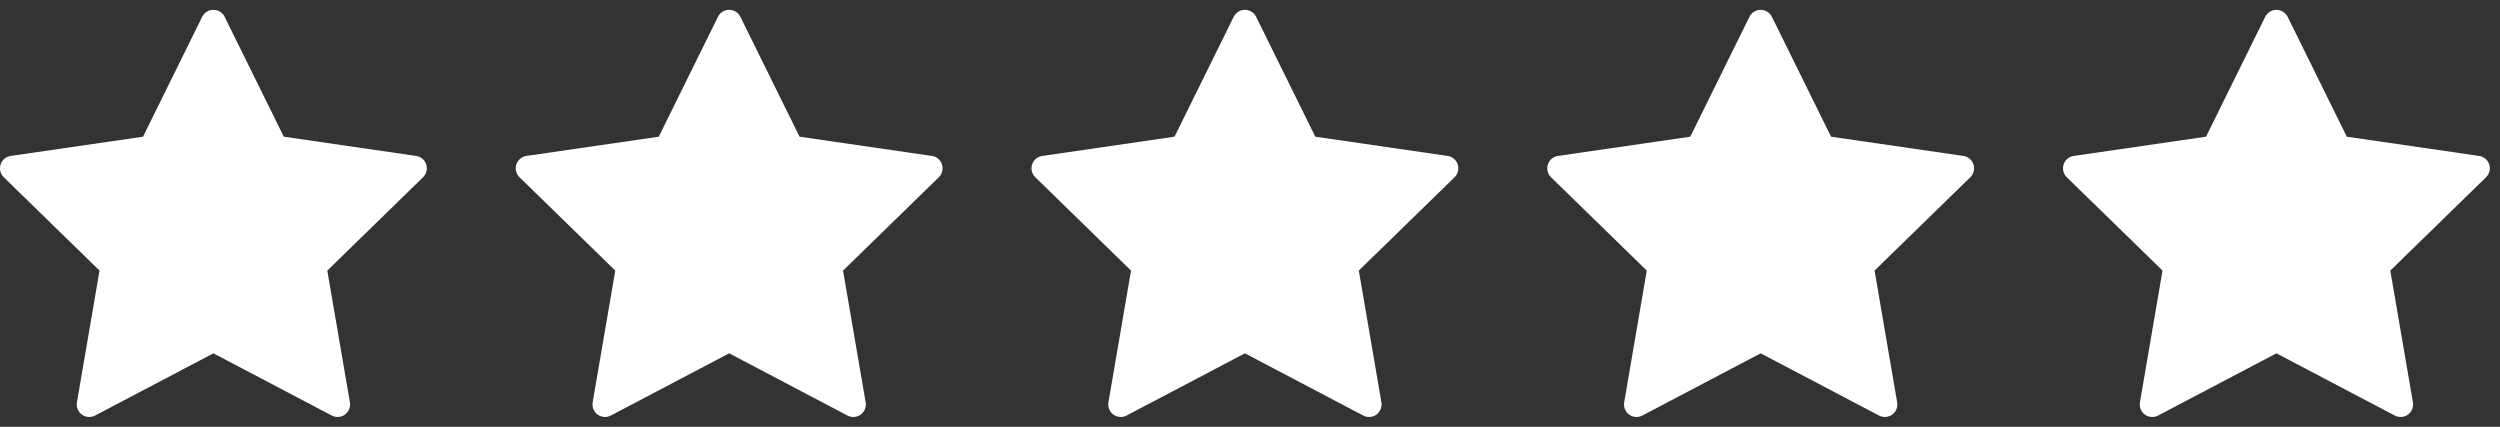
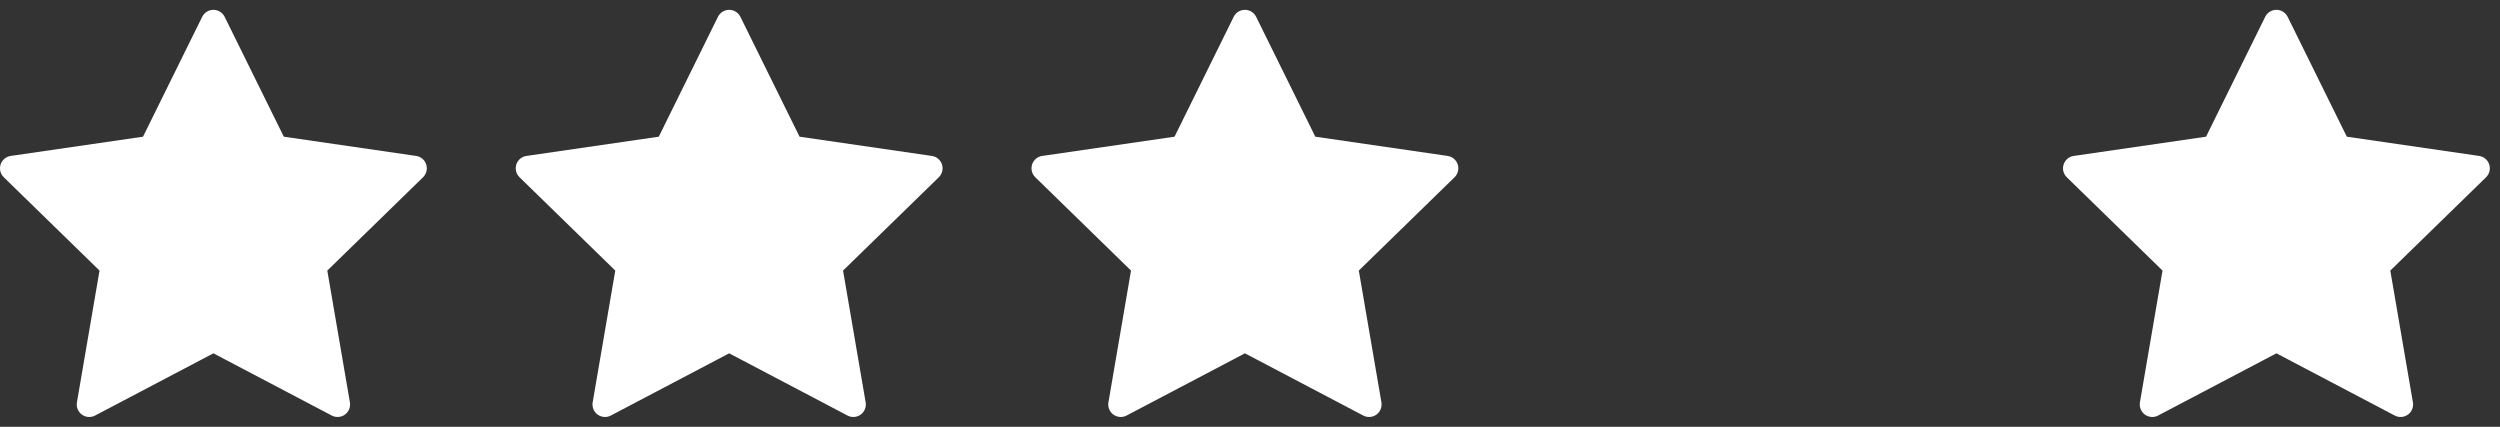
<svg xmlns="http://www.w3.org/2000/svg" width="164" height="28" viewBox="0 0 164 28" fill="none">
  <rect x="0" y="0" width="164" height="28" fill="#333333" stroke="none" />
  <g clip-path="url(#clip0_37_843)">
    <path d="M27.96 10.787C27.863 10.49 27.607 10.274 27.298 10.229L18.618 8.967L14.736 1.102C14.598 0.822 14.312 0.645 14 0.645C13.688 0.645 13.403 0.822 13.264 1.102L9.382 8.967L0.702 10.229C0.393 10.274 0.137 10.49 0.04 10.787C-0.056 11.084 0.024 11.41 0.248 11.628L6.529 17.75L5.046 26.395C4.993 26.703 5.12 27.014 5.372 27.198C5.515 27.302 5.685 27.354 5.855 27.354C5.985 27.354 6.116 27.323 6.236 27.26L14 23.178L21.764 27.26C22.04 27.405 22.375 27.381 22.627 27.198C22.88 27.014 23.007 26.703 22.954 26.395L21.471 17.75L27.752 11.628C27.976 11.41 28.056 11.084 27.96 10.787Z" fill="white" />
  </g>
  <g clip-path="url(#clip1_37_843)">
    <path d="M61.793 10.787C61.697 10.49 61.44 10.274 61.131 10.229L52.451 8.967L48.569 1.102C48.431 0.822 48.146 0.645 47.833 0.645C47.521 0.645 47.236 0.822 47.098 1.102L43.216 8.967L34.536 10.229C34.227 10.274 33.97 10.49 33.873 10.787C33.777 11.084 33.858 11.41 34.081 11.628L40.362 17.75L38.879 26.395C38.827 26.703 38.953 27.014 39.206 27.198C39.349 27.302 39.518 27.354 39.688 27.354C39.819 27.354 39.95 27.323 40.069 27.26L47.833 23.178L55.597 27.26C55.873 27.405 56.208 27.381 56.461 27.198C56.713 27.014 56.84 26.703 56.787 26.395L55.304 17.75L61.586 11.628C61.809 11.41 61.89 11.084 61.793 10.787Z" fill="white" />
  </g>
  <g clip-path="url(#clip2_37_843)">
    <path d="M95.626 10.787C95.53 10.49 95.273 10.274 94.964 10.229L86.284 8.967L82.402 1.102C82.264 0.822 81.979 0.645 81.667 0.645C81.355 0.645 81.069 0.822 80.931 1.102L77.049 8.967L68.369 10.229C68.06 10.274 67.803 10.49 67.707 10.787C67.61 11.084 67.691 11.41 67.915 11.628L74.195 17.75L72.713 26.395C72.66 26.703 72.786 27.014 73.039 27.198C73.182 27.302 73.351 27.354 73.521 27.354C73.652 27.354 73.783 27.323 73.903 27.26L81.667 23.178L89.43 27.26C89.707 27.405 90.041 27.381 90.294 27.198C90.547 27.014 90.673 26.703 90.621 26.395L89.138 17.75L95.419 11.628C95.642 11.41 95.723 11.084 95.626 10.787Z" fill="white" />
  </g>
  <g clip-path="url(#clip3_37_843)">
-     <path d="M129.46 10.787C129.363 10.49 129.107 10.274 128.798 10.229L120.118 8.967L116.236 1.102C116.097 0.822 115.812 0.645 115.5 0.645C115.188 0.645 114.903 0.822 114.764 1.102L110.882 8.967L102.202 10.229C101.893 10.274 101.637 10.49 101.54 10.787C101.444 11.084 101.524 11.41 101.748 11.628L108.029 17.75L106.546 26.395C106.493 26.703 106.62 27.014 106.872 27.198C107.015 27.302 107.185 27.354 107.355 27.354C107.485 27.354 107.616 27.323 107.736 27.26L115.5 23.178L123.263 27.26C123.54 27.405 123.875 27.381 124.127 27.198C124.38 27.014 124.507 26.703 124.454 26.395L122.971 17.75L129.252 11.628C129.476 11.41 129.556 11.084 129.46 10.787Z" fill="white" />
-   </g>
+     </g>
  <g clip-path="url(#clip4_37_843)">
    <path d="M163.293 10.787C163.197 10.49 162.94 10.274 162.631 10.229L153.951 8.967L150.069 1.102C149.931 0.822 149.646 0.645 149.333 0.645C149.021 0.645 148.736 0.822 148.598 1.102L144.716 8.967L136.036 10.229C135.727 10.274 135.47 10.49 135.374 10.787C135.277 11.084 135.358 11.41 135.581 11.628L141.862 17.75L140.379 26.395C140.327 26.703 140.453 27.014 140.706 27.198C140.849 27.302 141.018 27.354 141.188 27.354C141.319 27.354 141.45 27.323 141.57 27.26L149.333 23.178L157.097 27.26C157.373 27.405 157.708 27.381 157.961 27.198C158.213 27.014 158.34 26.703 158.287 26.395L156.804 17.75L163.086 11.628C163.309 11.41 163.39 11.084 163.293 10.787Z" fill="white" />
  </g>
  <defs>
    <clipPath id="clip0_37_843">
      <rect width="28" height="28" fill="white" />
    </clipPath>
    <clipPath id="clip1_37_843">
      <rect width="28" height="28" fill="white" transform="translate(33.833)" />
    </clipPath>
    <clipPath id="clip2_37_843">
      <rect width="28" height="28" fill="white" transform="translate(67.667)" />
    </clipPath>
    <clipPath id="clip3_37_843">
      <rect width="28" height="28" fill="white" transform="translate(101.5)" />
    </clipPath>
    <clipPath id="clip4_37_843">
      <rect width="28" height="28" fill="white" transform="translate(135.333)" />
    </clipPath>
  </defs>
</svg>